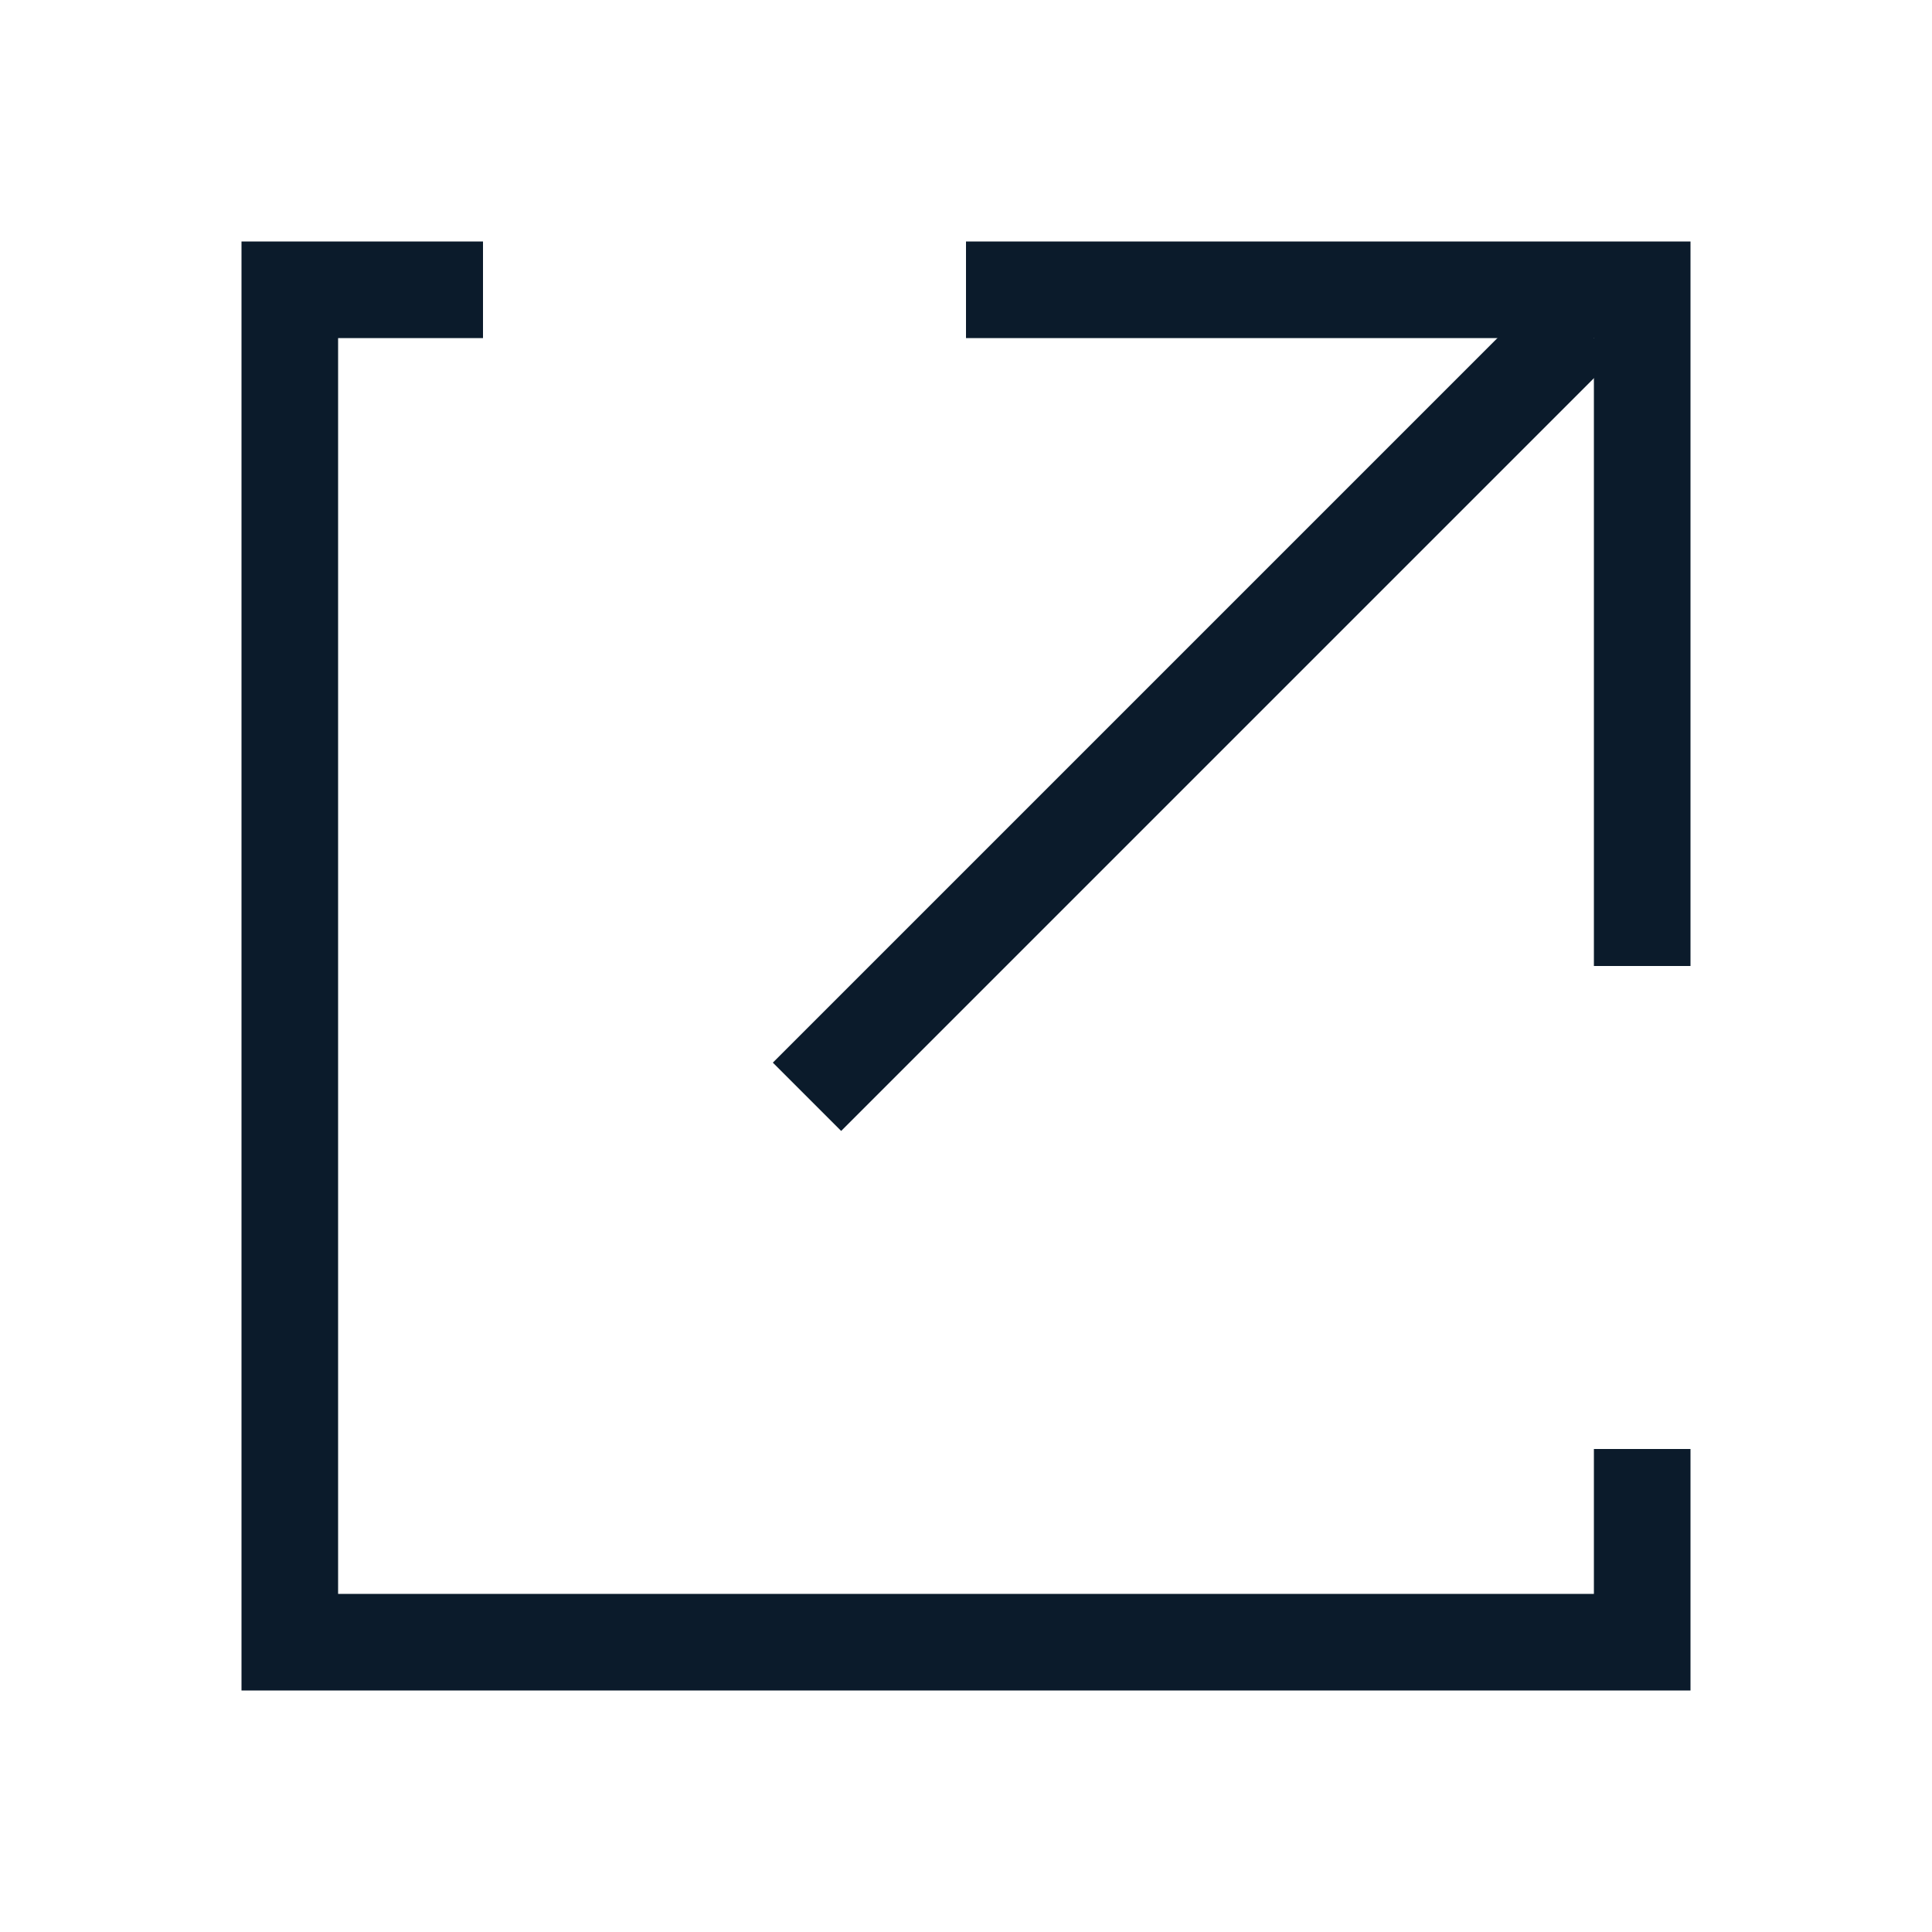
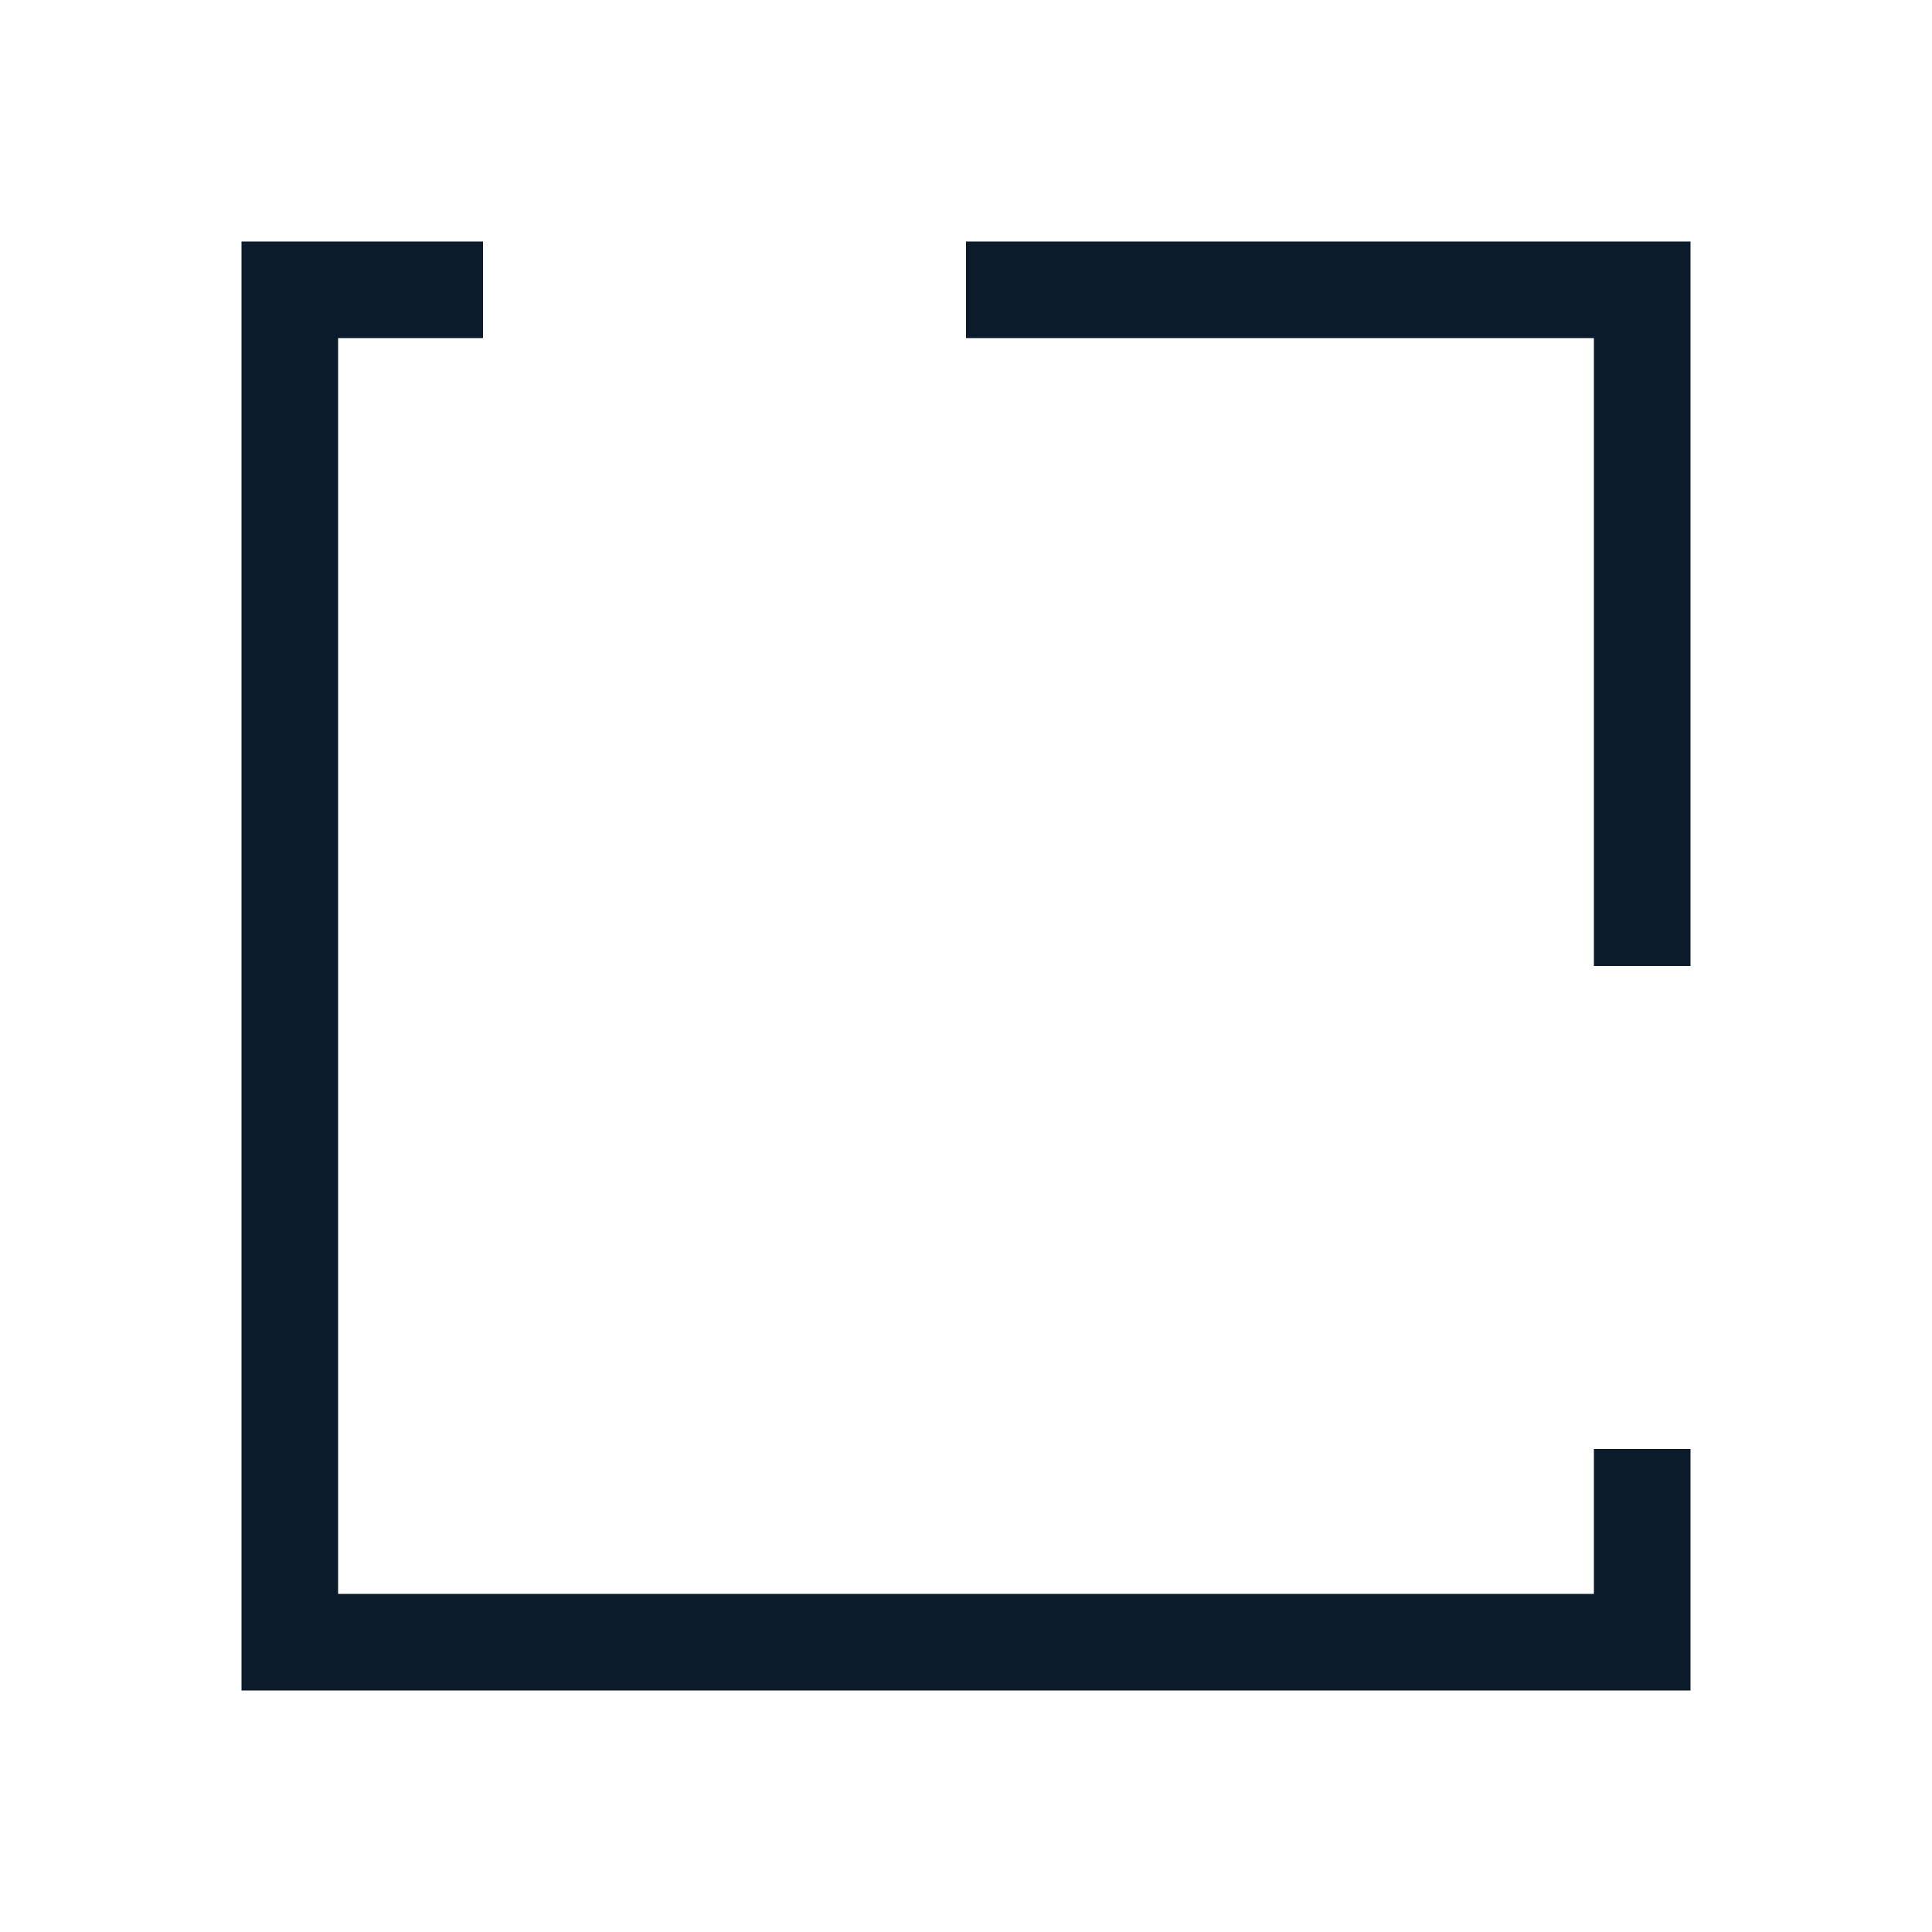
<svg xmlns="http://www.w3.org/2000/svg" width="20" height="20" viewBox="0 0 20 20" fill="none">
  <path fill-rule="evenodd" clip-rule="evenodd" d="M5 3.5H3.5V16.5H16.5V15H17.5V17V17.5H17H3H2.5V17V3V2.5H3H5V3.5ZM10 3.5H16.5V3.507V3.514V3.522V3.529V3.537V3.544V3.552V3.56V3.567V3.575V3.583V3.591V3.599V3.607V3.615V3.623V3.631V3.639V3.647V3.656V3.664V3.672V3.681V3.689V3.697V3.706V3.714V3.723V3.732V3.74V3.749V3.758V3.766V3.775V3.784V3.793V3.802V3.811V3.82V3.829V3.838V3.847V3.856V3.865V3.875V3.884V3.893V3.903V3.912V3.921V3.931V3.94V3.95V3.96V3.969V3.979V3.988V3.998V4.008V4.018V4.028V4.037V4.047V4.057V4.067V4.077V4.087V4.097V4.107V4.117V4.128V4.138V4.148V4.158V4.169V4.179V4.189V4.2V4.21V4.221V4.231V4.242V4.252V4.263V4.273V4.284V4.295V4.305V4.316V4.327V4.338V4.348V4.359V4.37V4.381V4.392V4.403V4.414V4.425V4.436V4.447V4.458V4.469V4.481V4.492V4.503V4.514V4.525V4.537V4.548V4.559V4.571V4.582V4.594V4.605V4.616V4.628V4.639V4.651V4.663V4.674V4.686V4.697V4.709V4.721V4.732V4.744V4.756V4.768V4.78V4.791V4.803V4.815V4.827V4.839V4.851V4.863V4.875V4.887V4.899V4.911V4.923V4.935V4.947V4.959V4.971V4.983V4.996V5.008V5.02V5.032V5.044V5.057V5.069V5.081V5.094V5.106V5.118V5.131V5.143V5.155V5.168V5.18V5.193V5.205V5.218V5.23V5.243V5.255V5.268V5.28V5.293V5.305V5.318V5.331V5.343V5.356V5.369V5.381V5.394V5.407V5.419V5.432V5.445V5.458V5.47V5.483V5.496V5.509V5.521V5.534V5.547V5.56V5.573V5.586V5.598V5.611V5.624V5.637V5.65V5.663V5.676V5.689V5.702V5.715V5.728V5.741V5.754V5.767V5.78V5.793V5.806V5.819V5.832V5.845V5.858V5.871V5.884V5.897V5.91V5.923V5.936V5.949V5.962V5.975V5.988V6.001V6.014V6.027V6.041V6.054V6.067V6.08V6.093V6.106V6.119V6.132V6.145V6.159V6.172V6.185V6.198V6.211V6.224V6.237V6.25V6.264V6.277V6.29V6.303V6.316V6.329V6.342V6.356V6.369V6.382V6.395V6.408V6.421V6.434V6.447V6.461V6.474V6.487V6.5V6.513V6.526V6.539V6.552V6.566V6.579V6.592V6.605V6.618V6.631V6.644V6.657V6.67V6.683V6.696V6.709V6.722V6.735V6.748V6.761V6.774V6.787V6.801V6.813V6.826V6.839V6.852V6.865V6.878V6.891V6.904V6.917V6.93V6.943V6.956V6.969V6.982V6.995V7.007V7.02V7.033V7.046V7.059V7.072V7.084V7.097V7.11V7.123V7.136V7.148V7.161V7.174V7.186V7.199V7.212V7.225V7.237V7.25V7.262V7.275V7.288V7.3V7.313V7.325V7.338V7.351V7.363V7.376V7.388V7.4V7.413V7.425V7.438V7.45V7.463V7.475V7.487V7.5V7.512V7.524V7.537V7.549V7.561V7.573V7.586V7.598V7.61V7.622V7.634V7.646V7.658V7.67V7.683V7.695V7.707V7.719V7.731V7.743V7.755V7.766V7.778V7.79V7.802V7.814V7.826V7.837V7.849V7.861V7.873V7.884V7.896V7.908V7.919V7.931V7.942V7.954V7.966V7.977V7.989V8V8.005V8.009V8.014V8.018V8.023V8.028V8.032V8.037V8.042V8.046V8.051V8.056V8.06V8.065V8.07V8.074V8.079V8.084V8.089V8.093V8.098V8.103V8.108V8.113V8.117V8.122V8.127V8.132V8.137V8.141V8.146V8.151V8.156V8.161V8.166V8.171V8.176V8.18V8.185V8.19V8.195V8.2V8.205V8.21V8.215V8.22V8.225V8.23V8.235V8.24V8.245V8.25V8.255V8.26V8.265V8.27V8.275V8.28V8.285V8.29V8.295V8.3V8.305V8.31V8.315V8.32V8.325V8.33V8.336V8.341V8.346V8.351V8.356V8.361V8.366V8.371V8.376V8.382V8.387V8.392V8.397V8.402V8.407V8.412V8.418V8.423V8.428V8.433V8.438V8.443V8.449V8.454V8.459V8.464V8.469V8.475V8.48V8.485V8.49V8.495V8.501V8.506V8.511V8.516V8.521V8.527V8.532V8.537V8.542V8.548V8.553V8.558V8.563V8.569V8.574V8.579V8.584V8.59V8.595V8.6V8.605V8.611V8.616V8.621V8.626V8.632V8.637V8.642V8.647V8.653V8.658V8.663V8.668V8.674V8.679V8.684V8.689V8.695V8.7V8.705V8.71V8.716V8.721V8.726V8.731V8.737V8.742V8.747V8.752V8.758V8.763V8.768V8.773V8.779V8.784V8.789V8.794V8.799V8.805V8.81V8.815V8.82V8.826V8.831V8.836V8.841V8.847V8.852V8.857V8.862V8.867V8.873V8.878V8.883V8.888V8.893V8.899V8.904V8.909V8.914V8.919V8.924V8.93V8.935V8.94V8.945V8.95V8.955V8.961V8.966V8.971V8.976V8.981V8.986V8.991V8.997V9.002V9.007V9.012V9.017V9.022V9.027V9.032V9.037V9.042V9.047V9.053V9.058V9.063V9.068V9.073V9.078V9.083V9.088V9.093V9.098V9.103V9.108V9.113V9.118V9.123V9.128V9.133V9.138V9.143V9.148V9.153V9.158V9.163V9.167V9.172V9.177V9.182V9.187V9.192V9.197V9.202V9.207V9.211V9.216V9.221V9.226V9.231V9.236V9.241V9.245V9.25V9.255V9.26V9.264V9.269V9.274V9.279V9.283V9.288V9.293V9.298V9.302V9.307V9.312V9.316V9.321V9.326V9.33V9.335V9.34V9.344V9.349V9.353V9.358V9.363V9.367V9.372V9.376V9.381V9.385V9.39V9.394V9.399V9.403V9.408V9.412V9.417V9.421V9.426V9.43V9.434V9.439V9.443V9.448V9.452V9.456V9.461V9.465V9.469V9.474V9.478V9.482V9.486V9.491V9.495V9.499V9.503V9.508V9.512V9.516V9.52V9.524V9.528V9.533V9.537V9.541V9.545V9.549V9.553V9.557V9.561V9.565V9.569V9.573V9.577V9.581V9.585V9.589V9.593V9.597V9.601V9.605V9.608V9.612V9.616V9.62V9.624V9.628V9.631V9.635V9.639V9.643V9.646V9.65V9.654V9.658V9.661V9.665V9.668V9.672V9.676V9.679V9.683V9.686V9.69V9.693V9.697V9.7V9.704V9.707V9.711V9.714V9.718V9.721V9.724V9.728V9.731V9.734V9.738V9.741V9.744V9.748V9.751V9.754V9.757V9.76V9.764V9.767V9.77V9.773V9.776V9.779V9.782V9.785V9.788V9.791V9.794V9.797V9.8V9.803V9.806V9.809V9.812V9.815V9.818V9.82V9.823V9.826V9.829V9.832V9.834V9.837V9.84V9.842V9.845V9.848V9.85V9.853V9.855V9.858V9.86V9.863V9.866V9.868V9.87V9.873V9.875V9.878V9.88V9.882V9.885V9.887V9.889V9.892V9.894V9.896V9.898V9.9V9.903V9.905V9.907V9.909V9.911V9.913V9.915V9.917V9.919V9.921V9.923V9.925V9.927V9.929V9.93V9.932V9.934V9.936V9.938V9.939V9.941V9.943V9.944V9.946V9.948V9.949V9.951V9.952V9.954V9.955V9.957V9.958V9.96V9.961V9.963V9.964V9.965V9.967V9.968V9.969V9.97V9.972V9.973V9.974V9.975V9.976V9.977V9.978V9.98V9.981V9.982V9.982V9.983V9.984V9.985V9.986V9.987V9.988V9.989V9.989V9.99V9.991V9.991V9.992V9.993V9.993V9.994V9.995V9.995V9.996V9.996V9.996V9.997V9.997V9.998V9.998V9.998V9.999V9.999V9.999V9.999V9.999V10V10V10V10V10V10H17.5V10V10V10V10V10V9.999V9.999V9.999V9.999V9.999V9.998V9.998V9.998V9.997V9.997V9.996V9.996V9.996V9.995V9.995V9.994V9.993V9.993V9.992V9.991V9.991V9.99V9.989V9.989V9.988V9.987V9.986V9.985V9.984V9.983V9.982V9.982V9.981V9.98V9.978V9.977V9.976V9.975V9.974V9.973V9.972V9.97V9.969V9.968V9.967V9.965V9.964V9.963V9.961V9.96V9.958V9.957V9.955V9.954V9.952V9.951V9.949V9.948V9.946V9.944V9.943V9.941V9.939V9.938V9.936V9.934V9.932V9.93V9.929V9.927V9.925V9.923V9.921V9.919V9.917V9.915V9.913V9.911V9.909V9.907V9.905V9.903V9.9V9.898V9.896V9.894V9.892V9.889V9.887V9.885V9.882V9.88V9.878V9.875V9.873V9.87V9.868V9.866V9.863V9.86V9.858V9.855V9.853V9.85V9.848V9.845V9.842V9.84V9.837V9.834V9.832V9.829V9.826V9.823V9.82V9.818V9.815V9.812V9.809V9.806V9.803V9.8V9.797V9.794V9.791V9.788V9.785V9.782V9.779V9.776V9.773V9.77V9.767V9.764V9.76V9.757V9.754V9.751V9.748V9.744V9.741V9.738V9.734V9.731V9.728V9.724V9.721V9.718V9.714V9.711V9.707V9.704V9.7V9.697V9.693V9.69V9.686V9.683V9.679V9.676V9.672V9.668V9.665V9.661V9.658V9.654V9.65V9.646V9.643V9.639V9.635V9.631V9.628V9.624V9.62V9.616V9.612V9.608V9.605V9.601V9.597V9.593V9.589V9.585V9.581V9.577V9.573V9.569V9.565V9.561V9.557V9.553V9.549V9.545V9.541V9.537V9.533V9.528V9.524V9.52V9.516V9.512V9.508V9.503V9.499V9.495V9.491V9.486V9.482V9.478V9.474V9.469V9.465V9.461V9.456V9.452V9.448V9.443V9.439V9.434V9.43V9.426V9.421V9.417V9.412V9.408V9.403V9.399V9.394V9.39V9.385V9.381V9.376V9.372V9.367V9.363V9.358V9.353V9.349V9.344V9.34V9.335V9.33V9.326V9.321V9.316V9.312V9.307V9.302V9.298V9.293V9.288V9.283V9.279V9.274V9.269V9.264V9.26V9.255V9.25V9.245V9.241V9.236V9.231V9.226V9.221V9.216V9.211V9.207V9.202V9.197V9.192V9.187V9.182V9.177V9.172V9.167V9.163V9.158V9.153V9.148V9.143V9.138V9.133V9.128V9.123V9.118V9.113V9.108V9.103V9.098V9.093V9.088V9.083V9.078V9.073V9.068V9.063V9.058V9.053V9.047V9.042V9.037V9.032V9.027V9.022V9.017V9.012V9.007V9.002V8.997V8.991V8.986V8.981V8.976V8.971V8.966V8.961V8.955V8.95V8.945V8.94V8.935V8.93V8.924V8.919V8.914V8.909V8.904V8.899V8.893V8.888V8.883V8.878V8.873V8.867V8.862V8.857V8.852V8.847V8.841V8.836V8.831V8.826V8.82V8.815V8.81V8.805V8.799V8.794V8.789V8.784V8.779V8.773V8.768V8.763V8.758V8.752V8.747V8.742V8.737V8.731V8.726V8.721V8.716V8.71V8.705V8.7V8.695V8.689V8.684V8.679V8.674V8.668V8.663V8.658V8.653V8.647V8.642V8.637V8.632V8.626V8.621V8.616V8.611V8.605V8.6V8.595V8.59V8.584V8.579V8.574V8.569V8.563V8.558V8.553V8.548V8.542V8.537V8.532V8.527V8.521V8.516V8.511V8.506V8.501V8.495V8.49V8.485V8.48V8.475V8.469V8.464V8.459V8.454V8.449V8.443V8.438V8.433V8.428V8.423V8.418V8.412V8.407V8.402V8.397V8.392V8.387V8.382V8.376V8.371V8.366V8.361V8.356V8.351V8.346V8.341V8.336V8.33V8.325V8.32V8.315V8.31V8.305V8.3V8.295V8.29V8.285V8.28V8.275V8.27V8.265V8.26V8.255V8.25V8.245V8.24V8.235V8.23V8.225V8.22V8.215V8.21V8.205V8.2V8.195V8.19V8.185V8.18V8.176V8.171V8.166V8.161V8.156V8.151V8.146V8.141V8.137V8.132V8.127V8.122V8.117V8.113V8.108V8.103V8.098V8.093V8.089V8.084V8.079V8.074V8.07V8.065V8.06V8.056V8.051V8.046V8.042V8.037V8.032V8.028V8.023V8.018V8.014V8.009V8.005V8V7.989V7.977V7.966V7.954V7.942V7.931V7.919V7.908V7.896V7.884V7.873V7.861V7.849V7.837V7.826V7.814V7.802V7.79V7.778V7.766V7.755V7.743V7.731V7.719V7.707V7.695V7.683V7.67V7.658V7.646V7.634V7.622V7.61V7.598V7.586V7.573V7.561V7.549V7.537V7.524V7.512V7.5V7.487V7.475V7.463V7.45V7.438V7.425V7.413V7.4V7.388V7.376V7.363V7.351V7.338V7.325V7.313V7.3V7.288V7.275V7.262V7.25V7.237V7.225V7.212V7.199V7.186V7.174V7.161V7.148V7.136V7.123V7.11V7.097V7.084V7.072V7.059V7.046V7.033V7.02V7.007V6.995V6.982V6.969V6.956V6.943V6.93V6.917V6.904V6.891V6.878V6.865V6.852V6.839V6.826V6.813V6.801V6.787V6.774V6.761V6.748V6.735V6.722V6.709V6.696V6.683V6.67V6.657V6.644V6.631V6.618V6.605V6.592V6.579V6.566V6.552V6.539V6.526V6.513V6.5V6.487V6.474V6.461V6.447V6.434V6.421V6.408V6.395V6.382V6.369V6.356V6.342V6.329V6.316V6.303V6.29V6.277V6.264V6.25V6.237V6.224V6.211V6.198V6.185V6.172V6.159V6.145V6.132V6.119V6.106V6.093V6.08V6.067V6.054V6.041V6.027V6.014V6.001V5.988V5.975V5.962V5.949V5.936V5.923V5.91V5.897V5.884V5.871V5.858V5.845V5.832V5.819V5.806V5.793V5.78V5.767V5.754V5.741V5.728V5.715V5.702V5.689V5.676V5.663V5.65V5.637V5.624V5.611V5.598V5.586V5.573V5.56V5.547V5.534V5.521V5.509V5.496V5.483V5.47V5.458V5.445V5.432V5.419V5.407V5.394V5.381V5.369V5.356V5.343V5.331V5.318V5.305V5.293V5.28V5.268V5.255V5.243V5.23V5.218V5.205V5.193V5.18V5.168V5.155V5.143V5.131V5.118V5.106V5.094V5.081V5.069V5.057V5.044V5.032V5.02V5.008V4.996V4.983V4.971V4.959V4.947V4.935V4.923V4.911V4.899V4.887V4.875V4.863V4.851V4.839V4.827V4.815V4.803V4.791V4.78V4.768V4.756V4.744V4.732V4.721V4.709V4.697V4.686V4.674V4.663V4.651V4.639V4.628V4.616V4.605V4.594V4.582V4.571V4.559V4.548V4.537V4.525V4.514V4.503V4.492V4.481V4.469V4.458V4.447V4.436V4.425V4.414V4.403V4.392V4.381V4.37V4.359V4.348V4.338V4.327V4.316V4.305V4.295V4.284V4.273V4.263V4.252V4.242V4.231V4.221V4.21V4.2V4.189V4.179V4.169V4.158V4.148V4.138V4.128V4.117V4.107V4.097V4.087V4.077V4.067V4.057V4.047V4.037V4.028V4.018V4.008V3.998V3.988V3.979V3.969V3.96V3.95V3.94V3.931V3.921V3.912V3.903V3.893V3.884V3.875V3.865V3.856V3.847V3.838V3.829V3.82V3.811V3.802V3.793V3.784V3.775V3.766V3.758V3.749V3.74V3.732V3.723V3.714V3.706V3.697V3.689V3.681V3.672V3.664V3.656V3.647V3.639V3.631V3.623V3.615V3.607V3.599V3.591V3.583V3.575V3.567V3.56V3.552V3.544V3.537V3.529V3.522V3.514V3.507V3.499V3.492V3.485V3.477V3.47V3.463V3.456V3.449V3.442V3.435V3.428V3.421V3.414V3.408V3.401V3.394V3.387V3.381V3.374V3.368V3.361V3.355V3.349V3.342V3.336V3.33V3.324V3.318V3.312V3.306V3.3V3.294V3.288V3.283V3.277V3.271V3.266V3.26V3.254V3.249V3.244V3.238V3.233V3.228V3.223V3.217V3.212V3.207V3.202V3.198V3.193V3.188V3.183V3.178V3.174V3.169V3.165V3.16V3.156V3.152V3.147V3.143V3.139V3.135V3.131V3.127V3.123V3.119V3.115V3.111V3.108V3.104V3.1V3.097V3.093V3.09V3.087V3.083V3.08V3.077V3.074V3.071V3.068V3.065V3.062V3.059V3.057V3.054V3.051V3.049V3.046V3.044V3.041V3.039V3.037V3.035V3.033V3.031V3.029V3.027V3.025V3.023V3.021V3.02V3.018V3.017V3.015V3.014V3.012V3.011V3.01V3.009V3.008V3.007V3.006V3.005V3.004V3.003V3.003V3.002V3.002V3.001V3.001V3.001V3V3V3L17 3H17.5V2.5H17H10V3.5Z" fill="#0B1B2B" />
-   <line x1="16.354" y1="3.354" x2="8.354" y2="11.354" stroke="#0B1B2B" />
</svg>